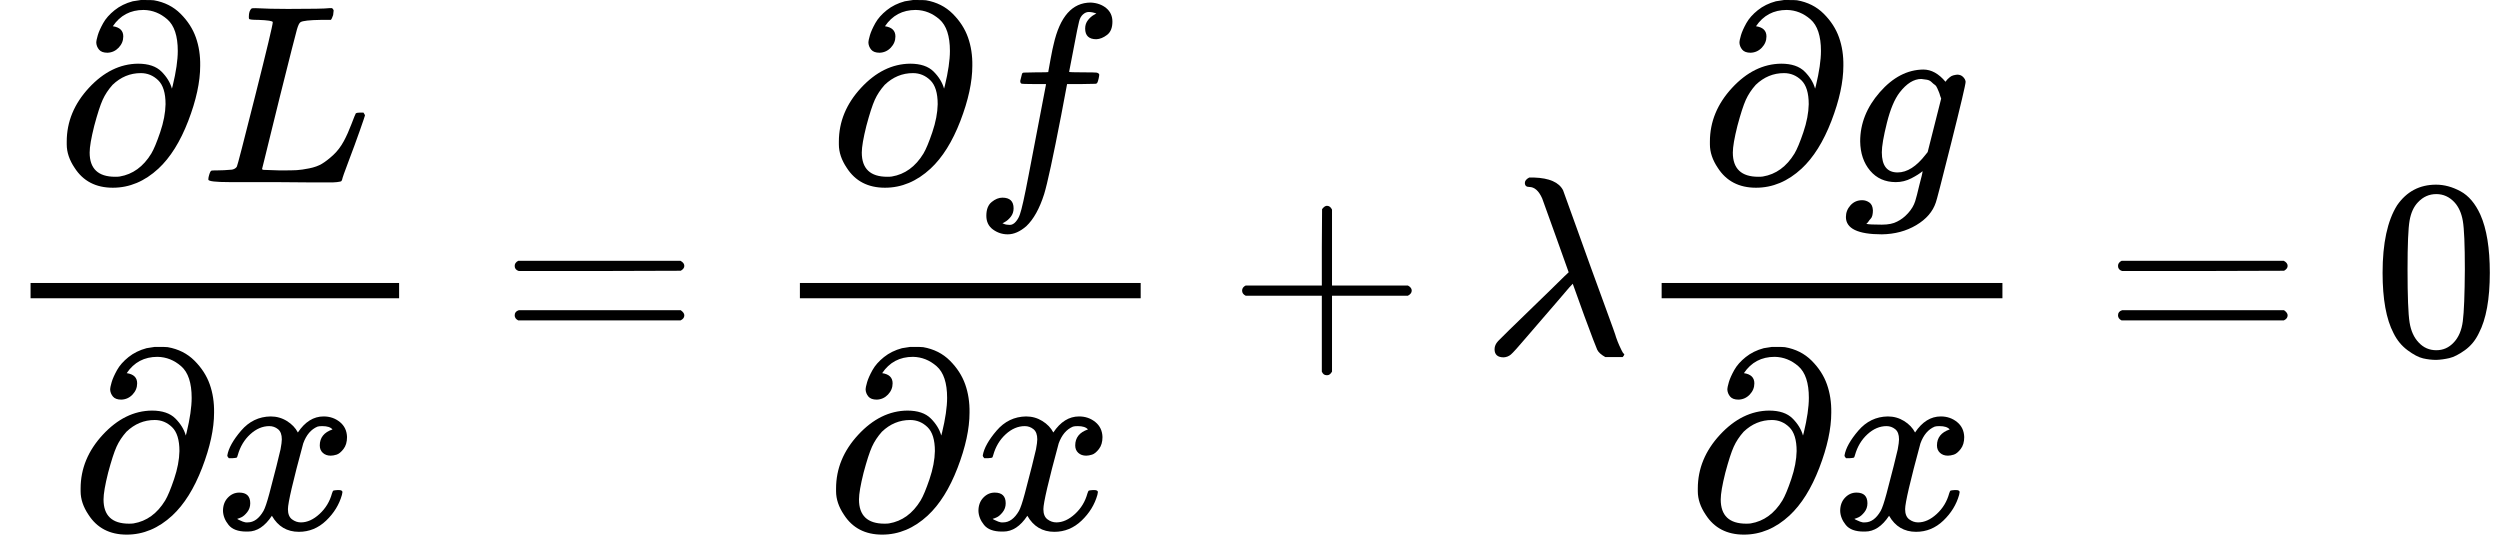
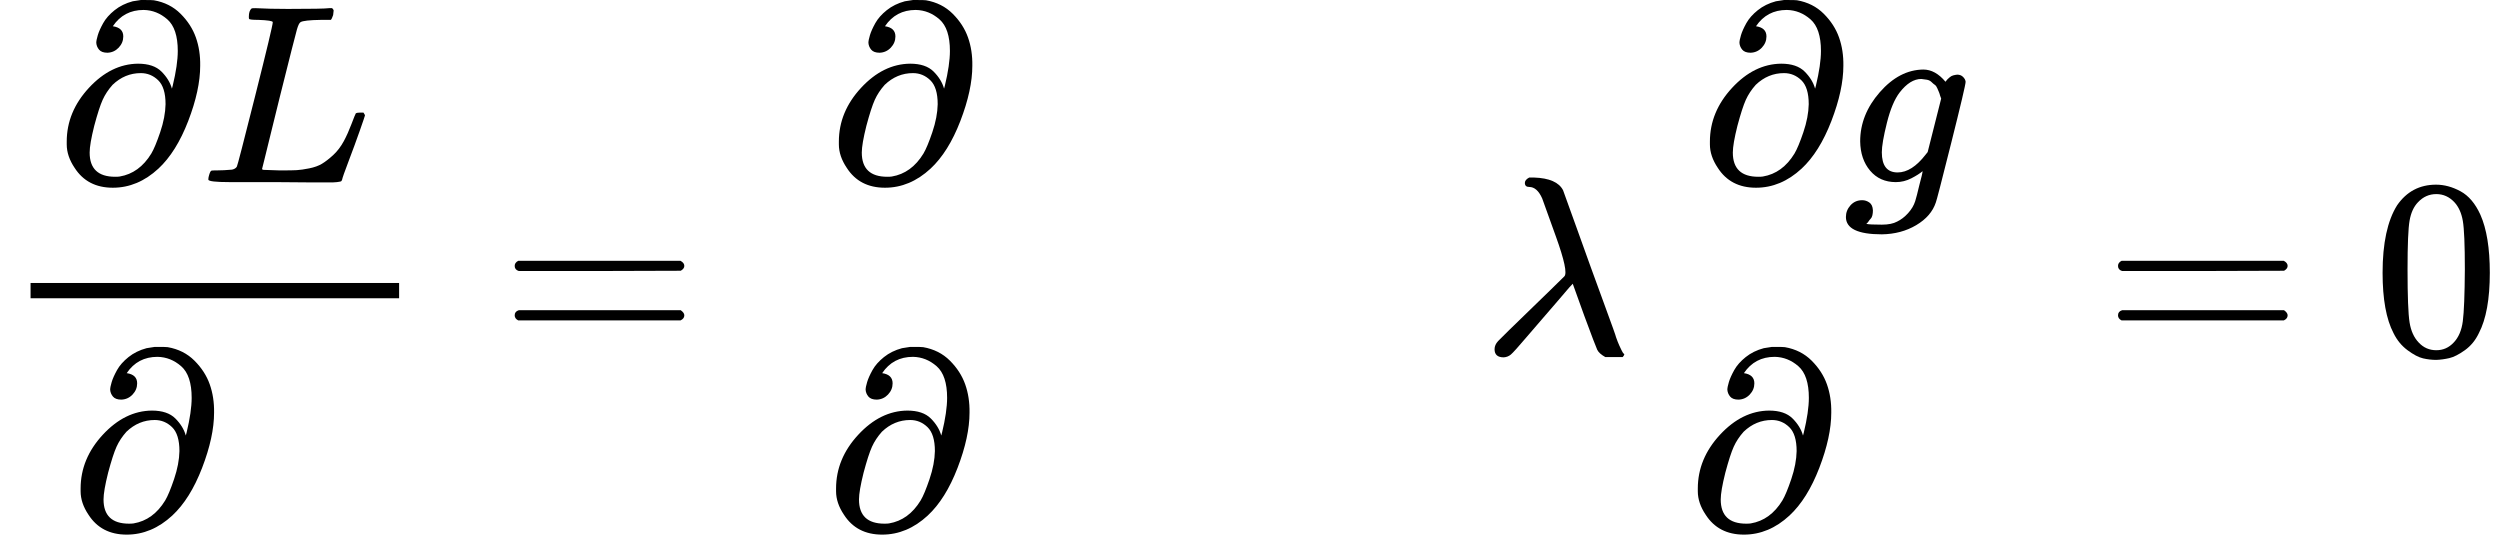
<svg xmlns="http://www.w3.org/2000/svg" xmlns:xlink="http://www.w3.org/1999/xlink" width="177.656px" height="37.992px" viewBox="0 -1391 9815.6 2099" aria-hidden="true">
  <defs>
    <path id="MJX-47-TEX-N-2202" d="M202 508Q179 508 169 520T158 547Q158 557 164 577T185 624T230 675T301 710L333 715H345Q378 715 384 714Q447 703 489 661T549 568T566 457Q566 362 519 240T402 53Q321 -22 223 -22Q123 -22 73 56Q42 102 42 148V159Q42 276 129 370T322 465Q383 465 414 434T455 367L458 378Q478 461 478 515Q478 603 437 639T344 676Q266 676 223 612Q264 606 264 572Q264 547 246 528T202 508ZM430 306Q430 372 401 400T333 428Q270 428 222 382Q197 354 183 323T150 221Q132 149 132 116Q132 21 232 21Q244 21 250 22Q327 35 374 112Q389 137 409 196T430 306Z" />
    <path id="MJX-47-TEX-I-1D43F" d="M228 637Q194 637 192 641Q191 643 191 649Q191 673 202 682Q204 683 217 683Q271 680 344 680Q485 680 506 683H518Q524 677 524 674T522 656Q517 641 513 637H475Q406 636 394 628Q387 624 380 600T313 336Q297 271 279 198T252 88L243 52Q243 48 252 48T311 46H328Q360 46 379 47T428 54T478 72T522 106T564 161Q580 191 594 228T611 270Q616 273 628 273H641Q647 264 647 262T627 203T583 83T557 9Q555 4 553 3T537 0T494 -1Q483 -1 418 -1T294 0H116Q32 0 32 10Q32 17 34 24Q39 43 44 45Q48 46 59 46H65Q92 46 125 49Q139 52 144 61Q147 65 216 339T285 628Q285 635 228 637Z" />
-     <path id="MJX-47-TEX-I-1D465" d="M52 289Q59 331 106 386T222 442Q257 442 286 424T329 379Q371 442 430 442Q467 442 494 420T522 361Q522 332 508 314T481 292T458 288Q439 288 427 299T415 328Q415 374 465 391Q454 404 425 404Q412 404 406 402Q368 386 350 336Q290 115 290 78Q290 50 306 38T341 26Q378 26 414 59T463 140Q466 150 469 151T485 153H489Q504 153 504 145Q504 144 502 134Q486 77 440 33T333 -11Q263 -11 227 52Q186 -10 133 -10H127Q78 -10 57 16T35 71Q35 103 54 123T99 143Q142 143 142 101Q142 81 130 66T107 46T94 41L91 40Q91 39 97 36T113 29T132 26Q168 26 194 71Q203 87 217 139T245 247T261 313Q266 340 266 352Q266 380 251 392T217 404Q177 404 142 372T93 290Q91 281 88 280T72 278H58Q52 284 52 289Z" />
    <path id="MJX-47-TEX-N-3D" d="M56 347Q56 360 70 367H707Q722 359 722 347Q722 336 708 328L390 327H72Q56 332 56 347ZM56 153Q56 168 72 173H708Q722 163 722 153Q722 140 707 133H70Q56 140 56 153Z" />
-     <path id="MJX-47-TEX-I-1D453" d="M118 -162Q120 -162 124 -164T135 -167T147 -168Q160 -168 171 -155T187 -126Q197 -99 221 27T267 267T289 382V385H242Q195 385 192 387Q188 390 188 397L195 425Q197 430 203 430T250 431Q298 431 298 432Q298 434 307 482T319 540Q356 705 465 705Q502 703 526 683T550 630Q550 594 529 578T487 561Q443 561 443 603Q443 622 454 636T478 657L487 662Q471 668 457 668Q445 668 434 658T419 630Q412 601 403 552T387 469T380 433Q380 431 435 431Q480 431 487 430T498 424Q499 420 496 407T491 391Q489 386 482 386T428 385H372L349 263Q301 15 282 -47Q255 -132 212 -173Q175 -205 139 -205Q107 -205 81 -186T55 -132Q55 -95 76 -78T118 -61Q162 -61 162 -103Q162 -122 151 -136T127 -157L118 -162Z" />
-     <path id="MJX-47-TEX-N-2B" d="M56 237T56 250T70 270H369V420L370 570Q380 583 389 583Q402 583 409 568V270H707Q722 262 722 250T707 230H409V-68Q401 -82 391 -82H389H387Q375 -82 369 -68V230H70Q56 237 56 250Z" />
-     <path id="MJX-47-TEX-I-1D706" d="M166 673Q166 685 183 694H202Q292 691 316 644Q322 629 373 486T474 207T524 67Q531 47 537 34T546 15T551 6T555 2T556 -2T550 -11H482Q457 3 450 18T399 152L354 277L340 262Q327 246 293 207T236 141Q211 112 174 69Q123 9 111 -1T83 -12Q47 -12 47 20Q47 37 61 52T199 187Q229 216 266 252T321 306L338 322Q338 323 288 462T234 612Q214 657 183 657Q166 657 166 673Z" />
+     <path id="MJX-47-TEX-I-1D706" d="M166 673Q166 685 183 694H202Q292 691 316 644Q322 629 373 486T474 207T524 67Q531 47 537 34T546 15T551 6T555 2T556 -2T550 -11H482Q457 3 450 18T399 152L354 277L340 262Q327 246 293 207T236 141Q211 112 174 69Q123 9 111 -1T83 -12Q47 -12 47 20Q47 37 61 52T199 187Q229 216 266 252T321 306Q338 323 288 462T234 612Q214 657 183 657Q166 657 166 673Z" />
    <path id="MJX-47-TEX-I-1D454" d="M311 43Q296 30 267 15T206 0Q143 0 105 45T66 160Q66 265 143 353T314 442Q361 442 401 394L404 398Q406 401 409 404T418 412T431 419T447 422Q461 422 470 413T480 394Q480 379 423 152T363 -80Q345 -134 286 -169T151 -205Q10 -205 10 -137Q10 -111 28 -91T74 -71Q89 -71 102 -80T116 -111Q116 -121 114 -130T107 -144T99 -154T92 -162L90 -164H91Q101 -167 151 -167Q189 -167 211 -155Q234 -144 254 -122T282 -75Q288 -56 298 -13Q311 35 311 43ZM384 328L380 339Q377 350 375 354T369 368T359 382T346 393T328 402T306 405Q262 405 221 352Q191 313 171 233T151 117Q151 38 213 38Q269 38 323 108L331 118L384 328Z" />
    <path id="MJX-47-TEX-N-30" d="M96 585Q152 666 249 666Q297 666 345 640T423 548Q460 465 460 320Q460 165 417 83Q397 41 362 16T301 -15T250 -22Q224 -22 198 -16T137 16T82 83Q39 165 39 320Q39 494 96 585ZM321 597Q291 629 250 629Q208 629 178 597Q153 571 145 525T137 333Q137 175 145 125T181 46Q209 16 250 16Q290 16 318 46Q347 76 354 130T362 333Q362 478 354 524T321 597Z" />
  </defs>
  <g stroke="#000000" fill="#000000" stroke-width="0" transform="scale(1,-1)">
    <g data-mml-node="math">
      <g data-mml-node="mfrac">
        <g data-mml-node="mrow" transform="translate(220,676)">
          <g data-mml-node="TeXAtom" data-mjx-texclass="ORD">
            <g data-mml-node="mo">
              <use data-c="2202" xlink:href="#MJX-47-TEX-N-2202" />
            </g>
          </g>
          <g data-mml-node="mi" transform="translate(566,0)">
            <use data-c="1D43F" xlink:href="#MJX-47-TEX-I-1D43F" />
          </g>
        </g>
        <g data-mml-node="mrow" transform="translate(274.5,-686)">
          <g data-mml-node="TeXAtom" data-mjx-texclass="ORD">
            <g data-mml-node="mo">
              <use data-c="2202" xlink:href="#MJX-47-TEX-N-2202" />
            </g>
          </g>
          <g data-mml-node="mi" transform="translate(566,0)">
            <use data-c="1D465" xlink:href="#MJX-47-TEX-I-1D465" />
          </g>
        </g>
        <rect width="1447" height="60" x="120" y="220" />
      </g>
      <g data-mml-node="mo" transform="translate(1964.8,0)">
        <use data-c="3D" xlink:href="#MJX-47-TEX-N-3D" />
      </g>
      <g data-mml-node="mfrac" transform="translate(3020.6,0)">
        <g data-mml-node="mrow" transform="translate(231,676)">
          <g data-mml-node="TeXAtom" data-mjx-texclass="ORD">
            <g data-mml-node="mo">
              <use data-c="2202" xlink:href="#MJX-47-TEX-N-2202" />
            </g>
          </g>
          <g data-mml-node="mi" transform="translate(566,0)">
            <use data-c="1D453" xlink:href="#MJX-47-TEX-I-1D453" />
          </g>
        </g>
        <g data-mml-node="mrow" transform="translate(220,-686)">
          <g data-mml-node="TeXAtom" data-mjx-texclass="ORD">
            <g data-mml-node="mo">
              <use data-c="2202" xlink:href="#MJX-47-TEX-N-2202" />
            </g>
          </g>
          <g data-mml-node="mi" transform="translate(566,0)">
            <use data-c="1D465" xlink:href="#MJX-47-TEX-I-1D465" />
          </g>
        </g>
-         <rect width="1338" height="60" x="120" y="220" />
      </g>
      <g data-mml-node="mo" transform="translate(4820.8,0)">
        <use data-c="2B" xlink:href="#MJX-47-TEX-N-2B" />
      </g>
      <g data-mml-node="mi" transform="translate(5821,0)">
        <use data-c="1D706" xlink:href="#MJX-47-TEX-I-1D706" />
      </g>
      <g data-mml-node="mfrac" transform="translate(6404,0)">
        <g data-mml-node="mrow" transform="translate(267.5,676)">
          <g data-mml-node="TeXAtom" data-mjx-texclass="ORD">
            <g data-mml-node="mo">
              <use data-c="2202" xlink:href="#MJX-47-TEX-N-2202" />
            </g>
          </g>
          <g data-mml-node="mi" transform="translate(566,0)">
            <use data-c="1D454" xlink:href="#MJX-47-TEX-I-1D454" />
          </g>
        </g>
        <g data-mml-node="mrow" transform="translate(220,-686)">
          <g data-mml-node="TeXAtom" data-mjx-texclass="ORD">
            <g data-mml-node="mo">
              <use data-c="2202" xlink:href="#MJX-47-TEX-N-2202" />
            </g>
          </g>
          <g data-mml-node="mi" transform="translate(566,0)">
            <use data-c="1D465" xlink:href="#MJX-47-TEX-I-1D465" />
          </g>
        </g>
-         <rect width="1338" height="60" x="120" y="220" />
      </g>
      <g data-mml-node="mo" transform="translate(8259.8,0)">
        <use data-c="3D" xlink:href="#MJX-47-TEX-N-3D" />
      </g>
      <g data-mml-node="mn" transform="translate(9315.6,0)">
        <use data-c="30" xlink:href="#MJX-47-TEX-N-30" />
      </g>
    </g>
  </g>
</svg>